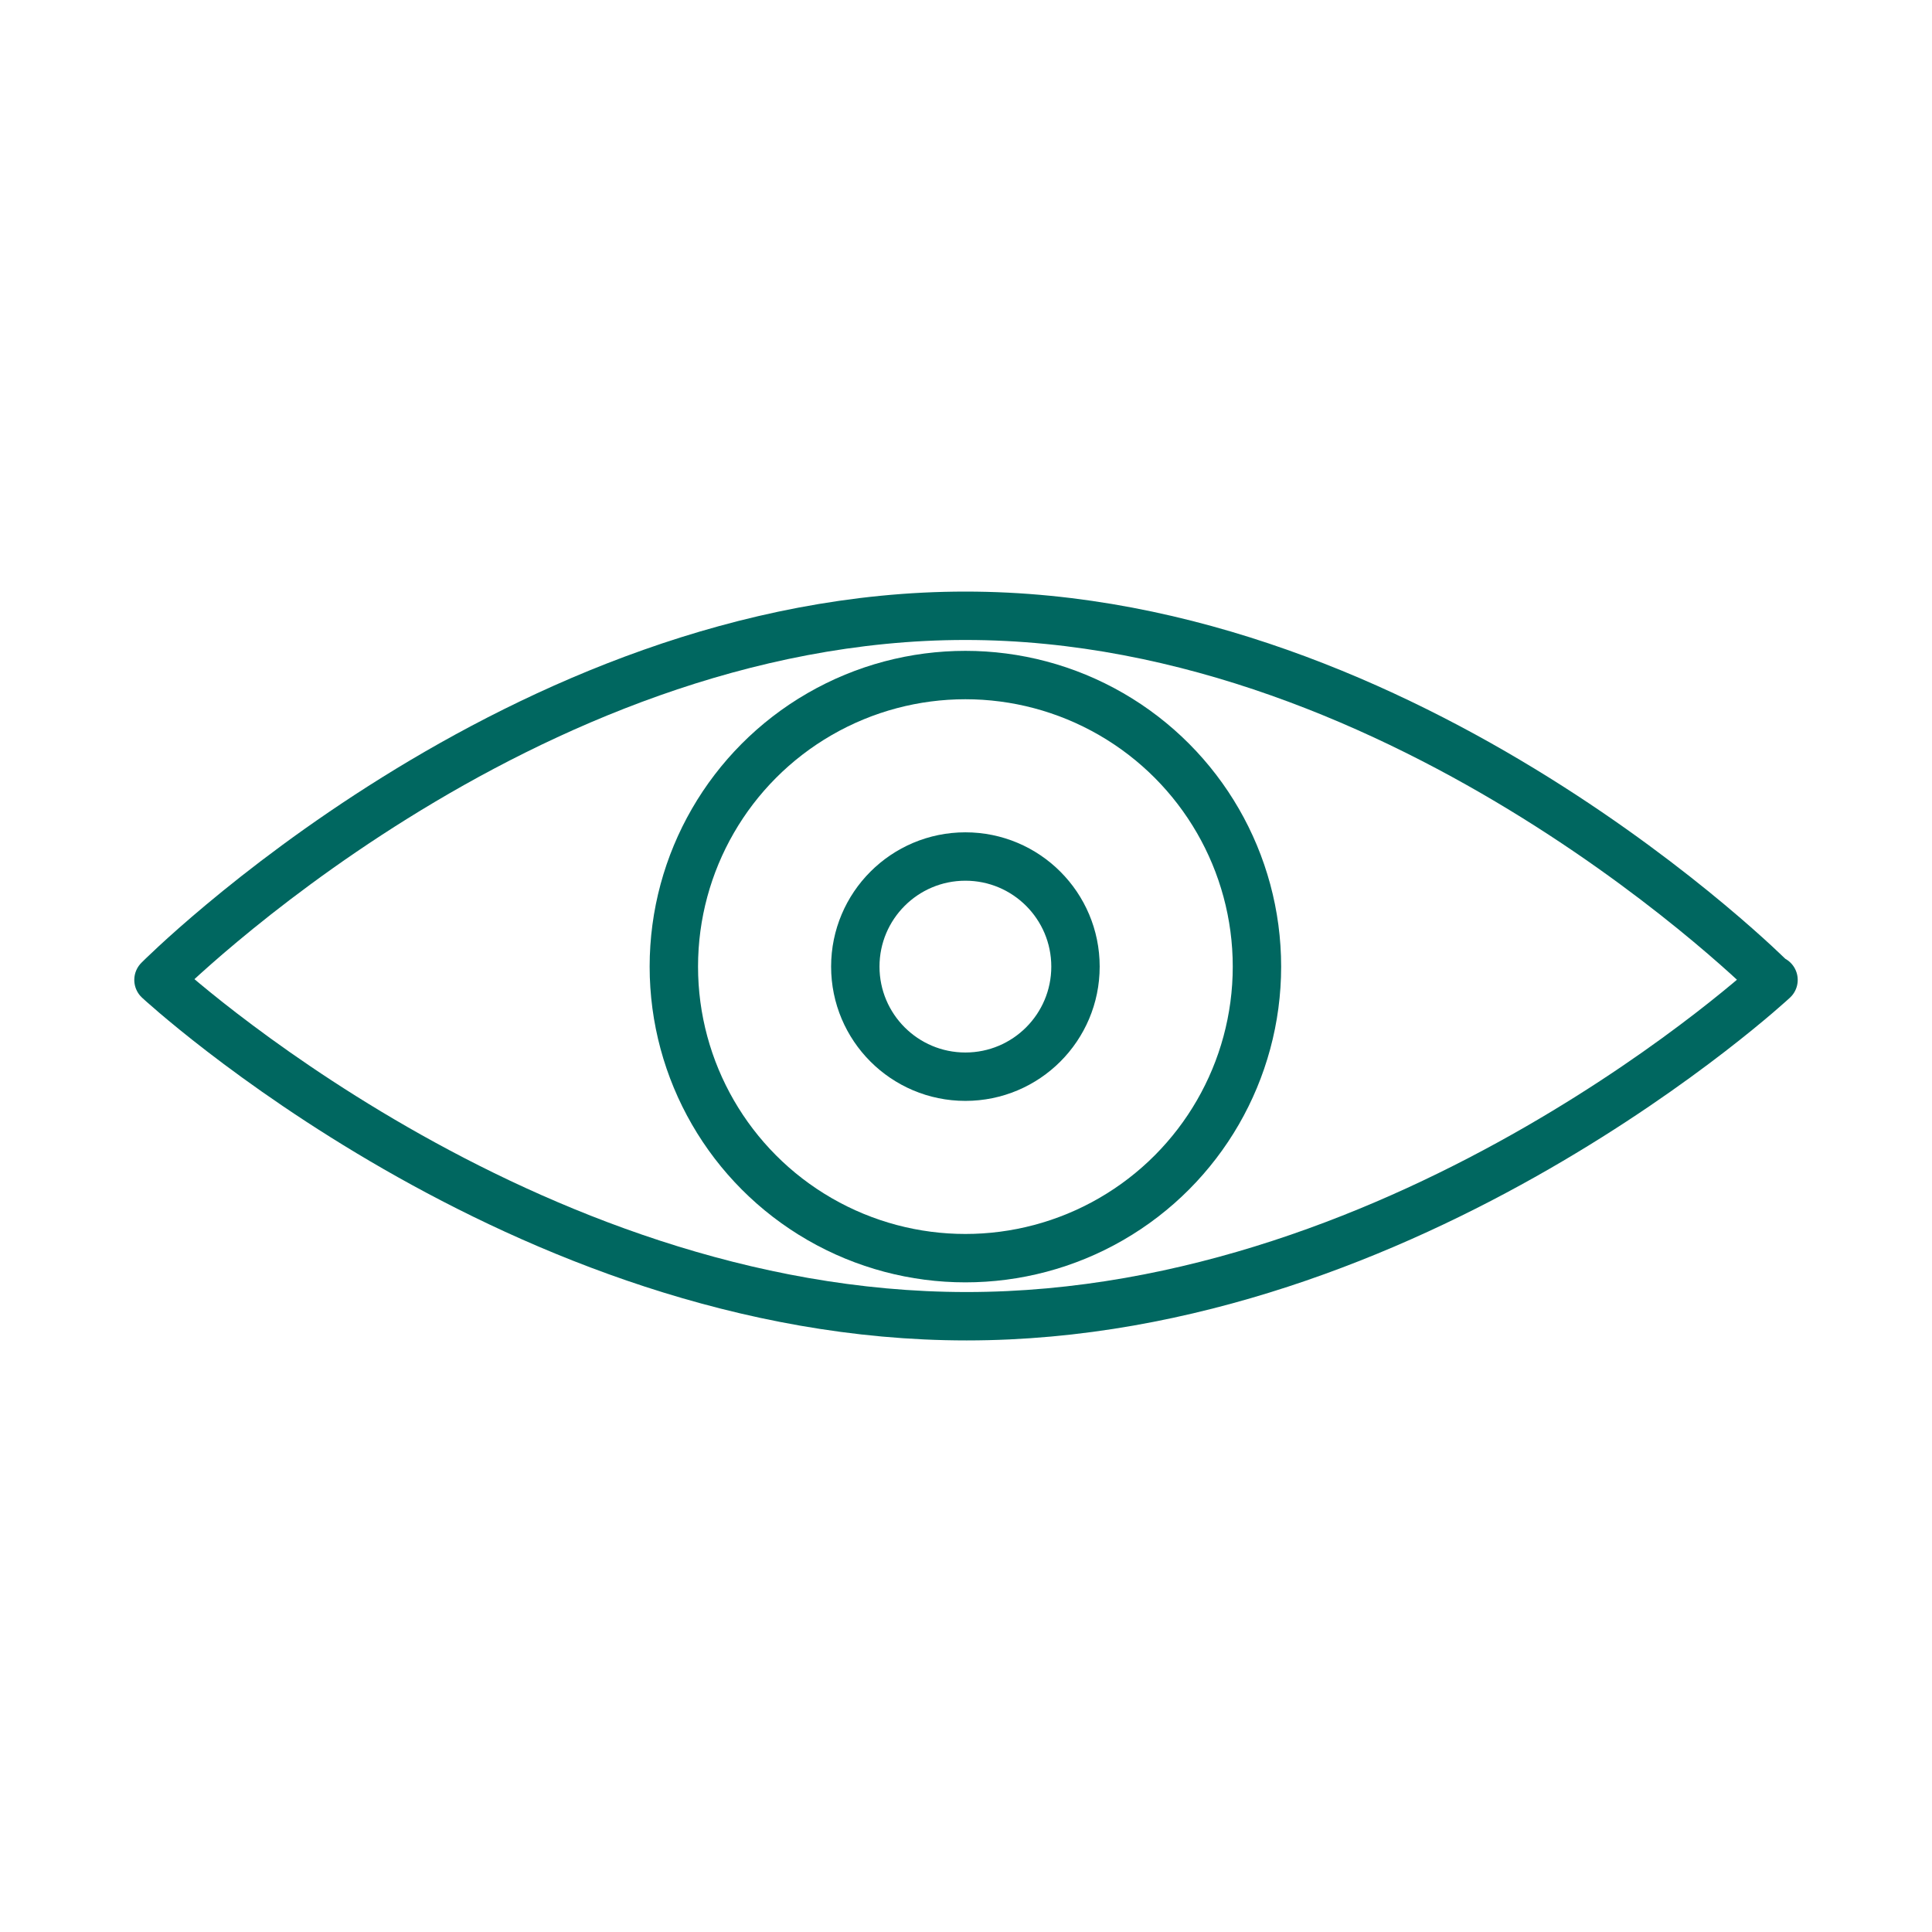
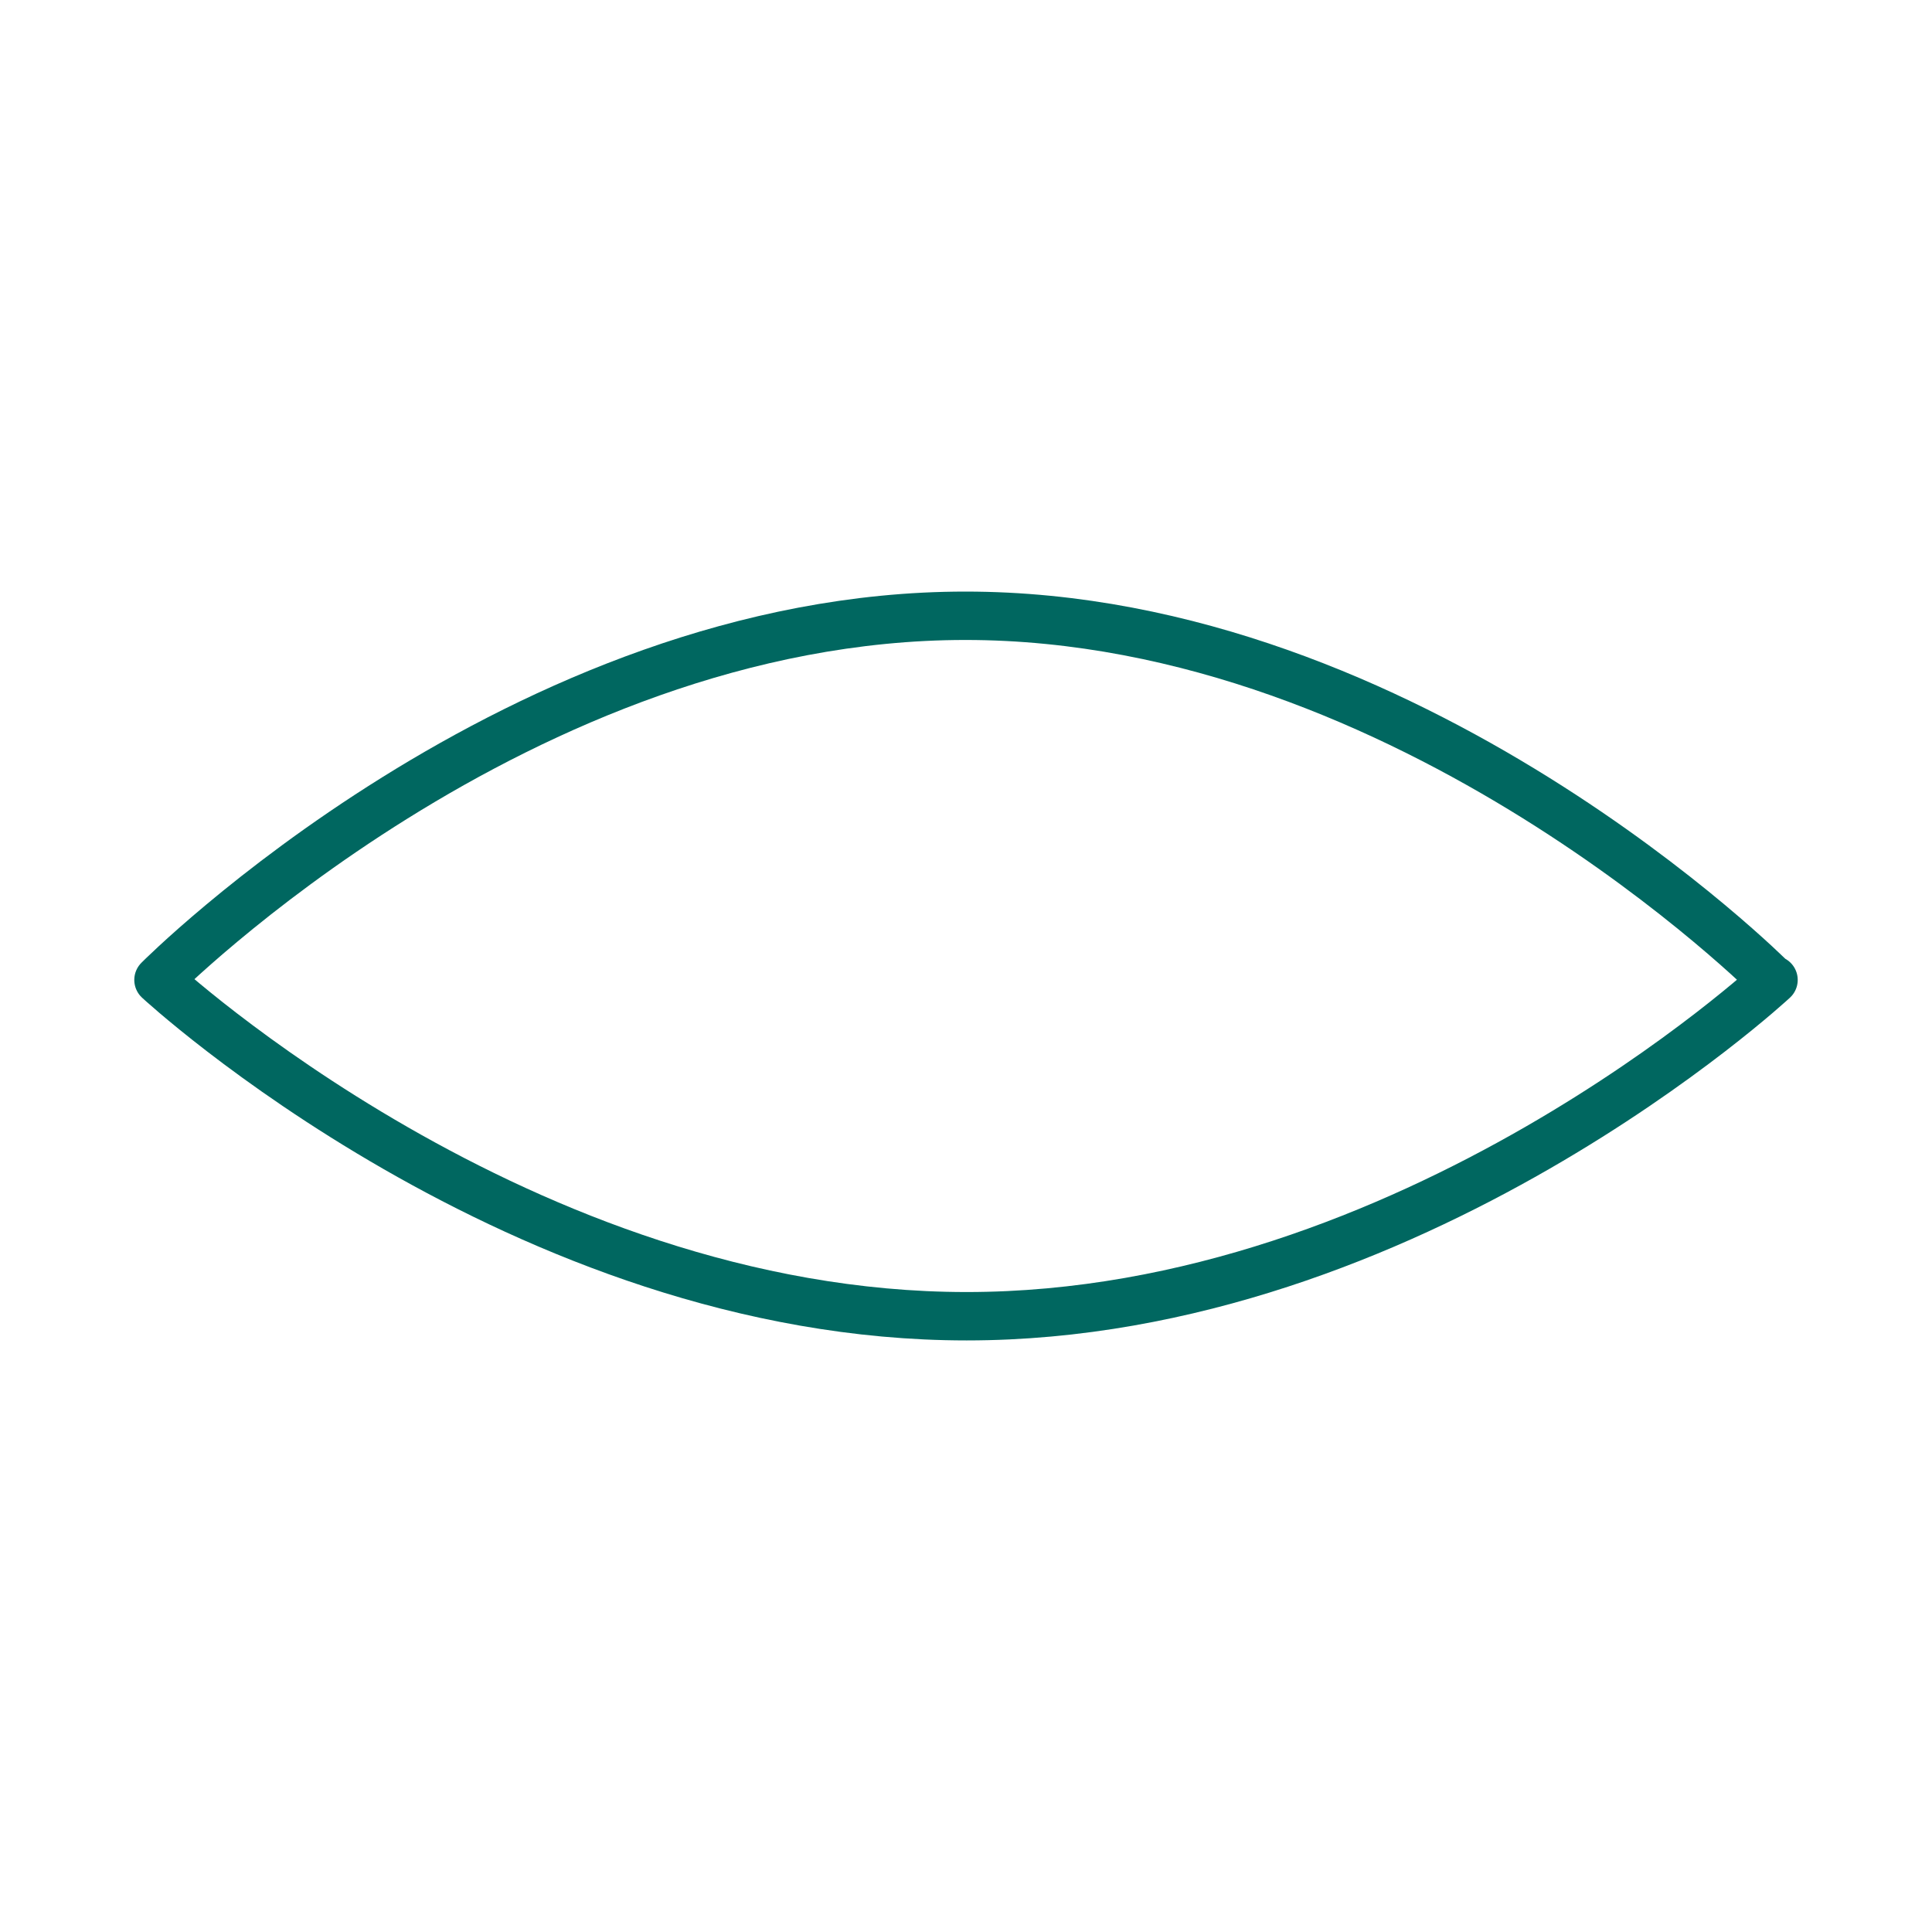
<svg xmlns="http://www.w3.org/2000/svg" id="Ebene_2" version="1.1" viewBox="0 0 159.7 159.7">
  <defs>
    <style>
      .st0 {
        fill: none;
        isolation: isolate;
        stroke: #006760;
        stroke-linecap: round;
        stroke-linejoin: round;
        stroke-width: 4px;
      }
    </style>
  </defs>
  <g id="Beschriftung">
    <g id="Bildmaterial_6">
      <g>
        <path class="st0" d="M146.6,81s-29.9,27.8-66.7,27.8S13.1,81,13.1,81c0,0,29.9-30.1,66.7-30.1s66.7,30.1,66.7,30.1h.1Z" />
-         <circle class="st0" cx="79.8" cy="79.9" r="24.1" />
-         <circle class="st0" cx="79.8" cy="79.9" r="9.1" />
      </g>
    </g>
  </g>
</svg>